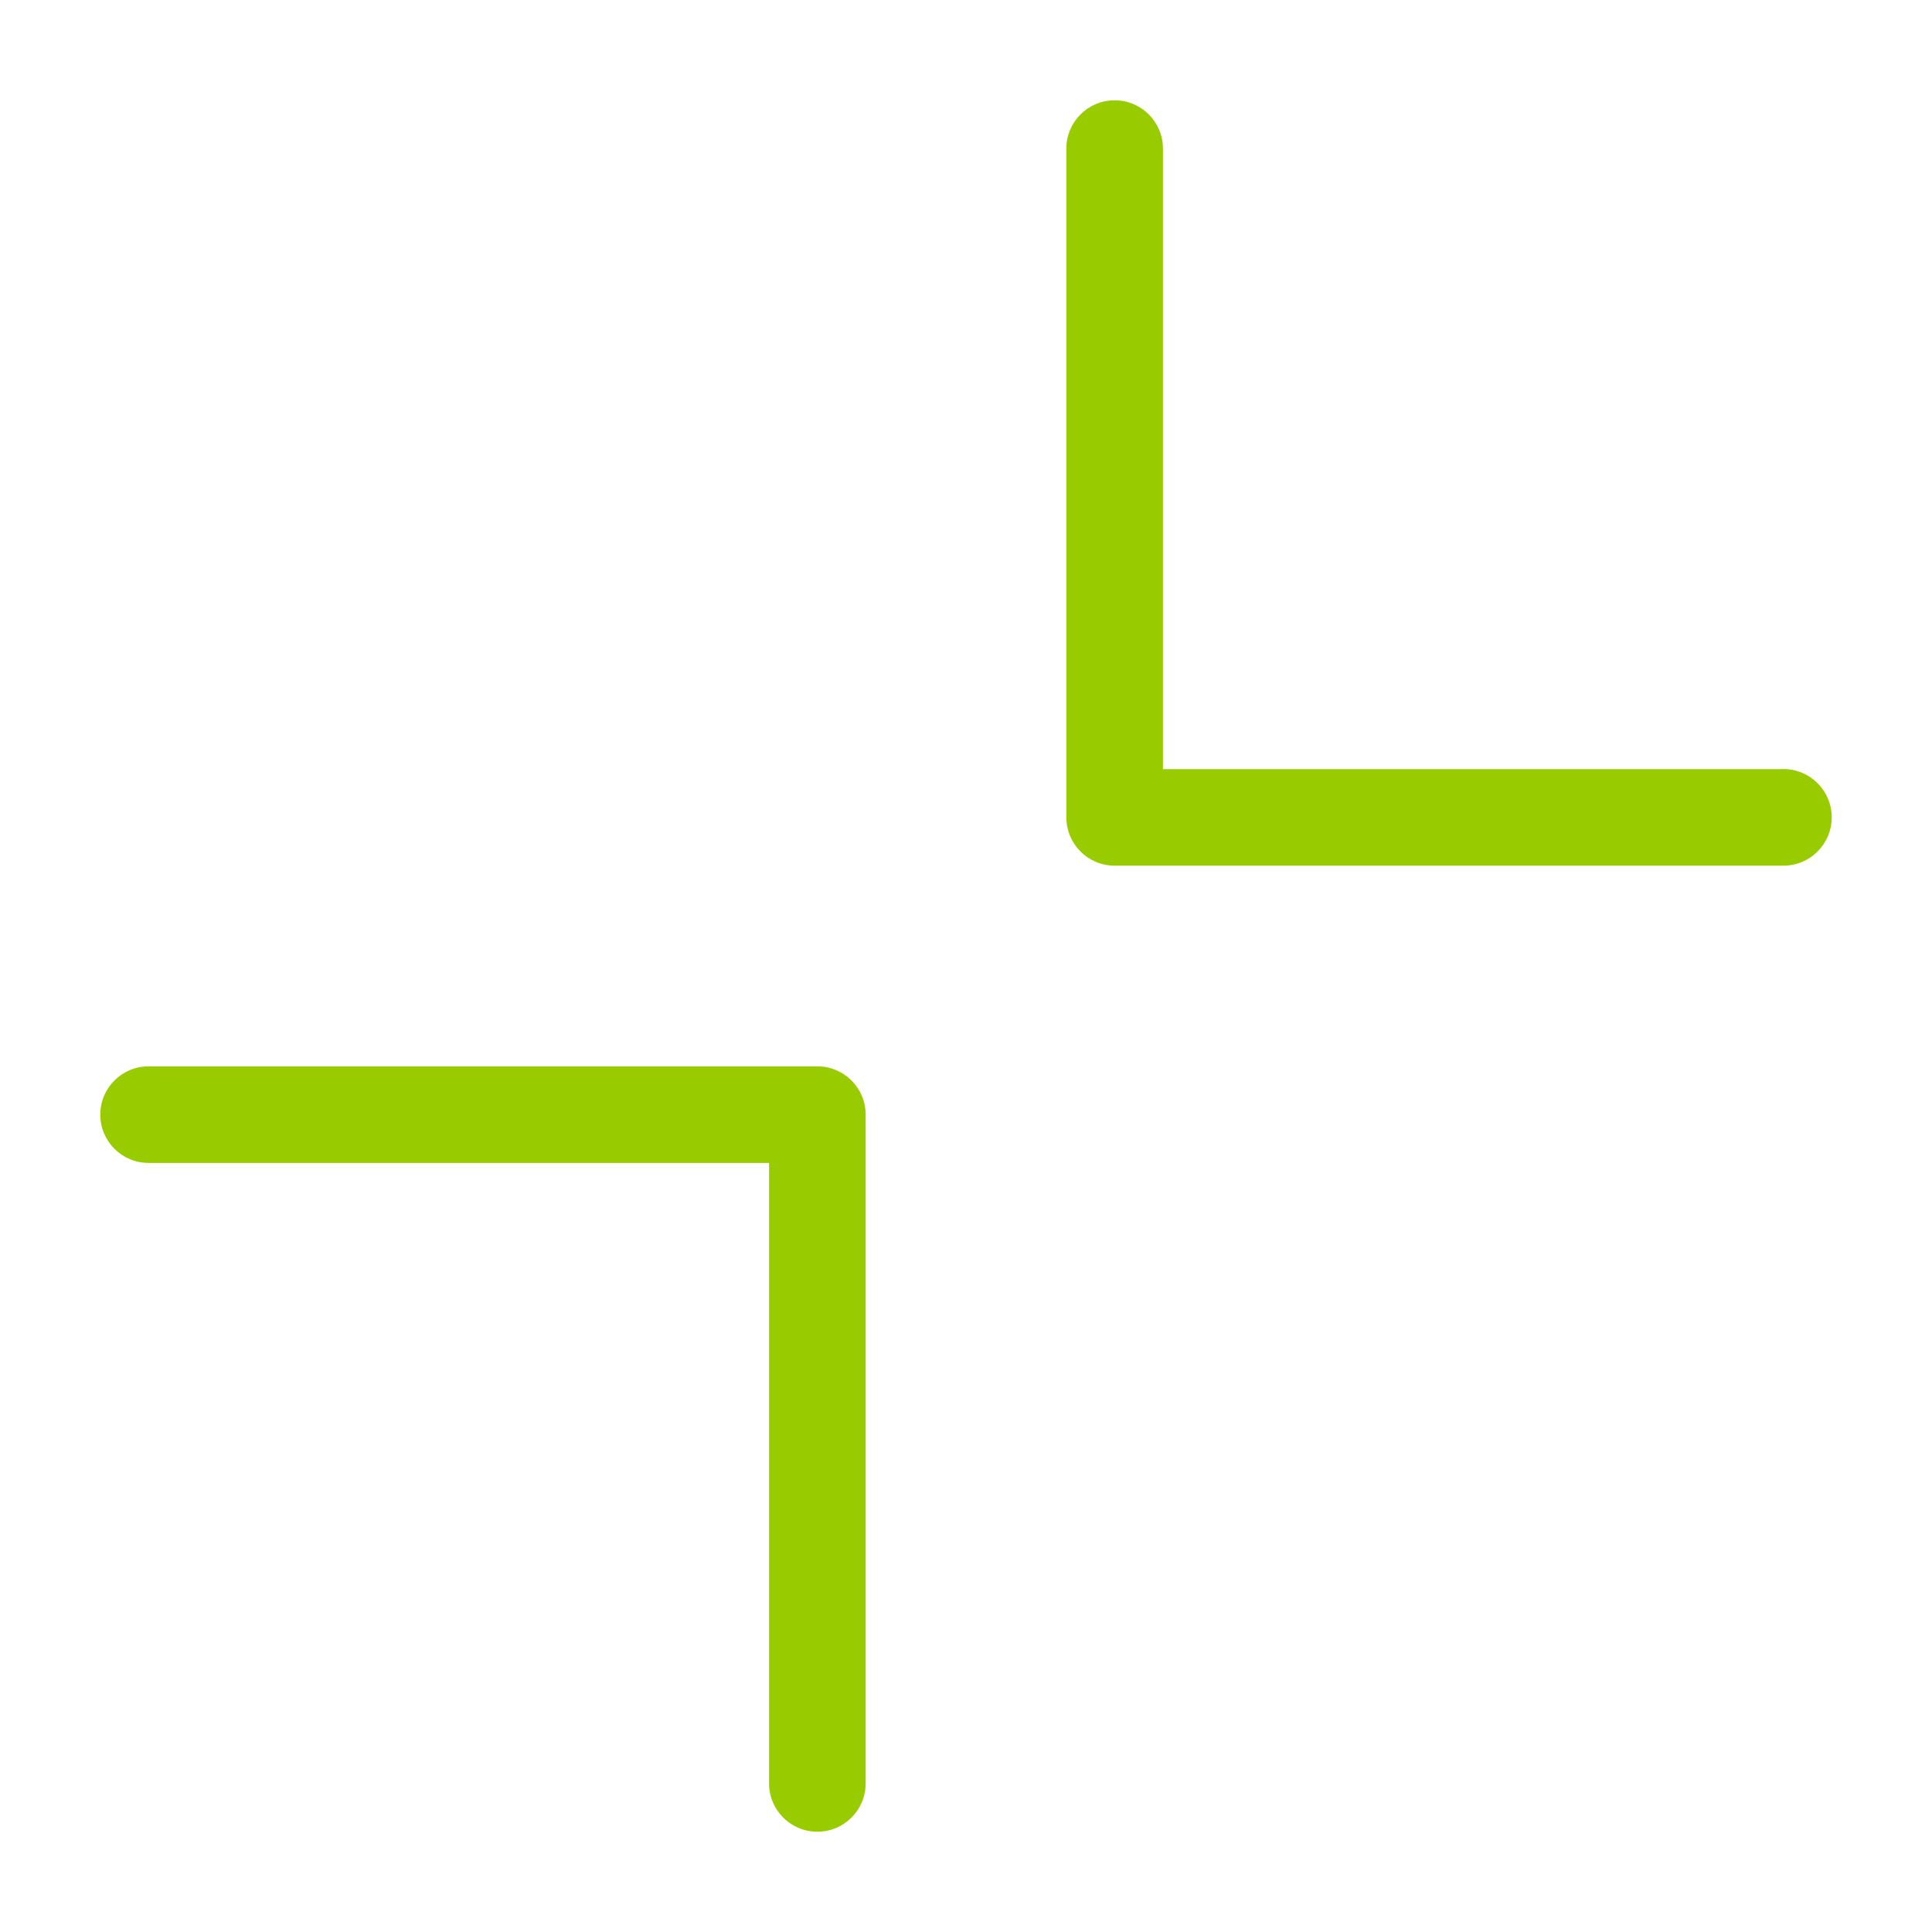
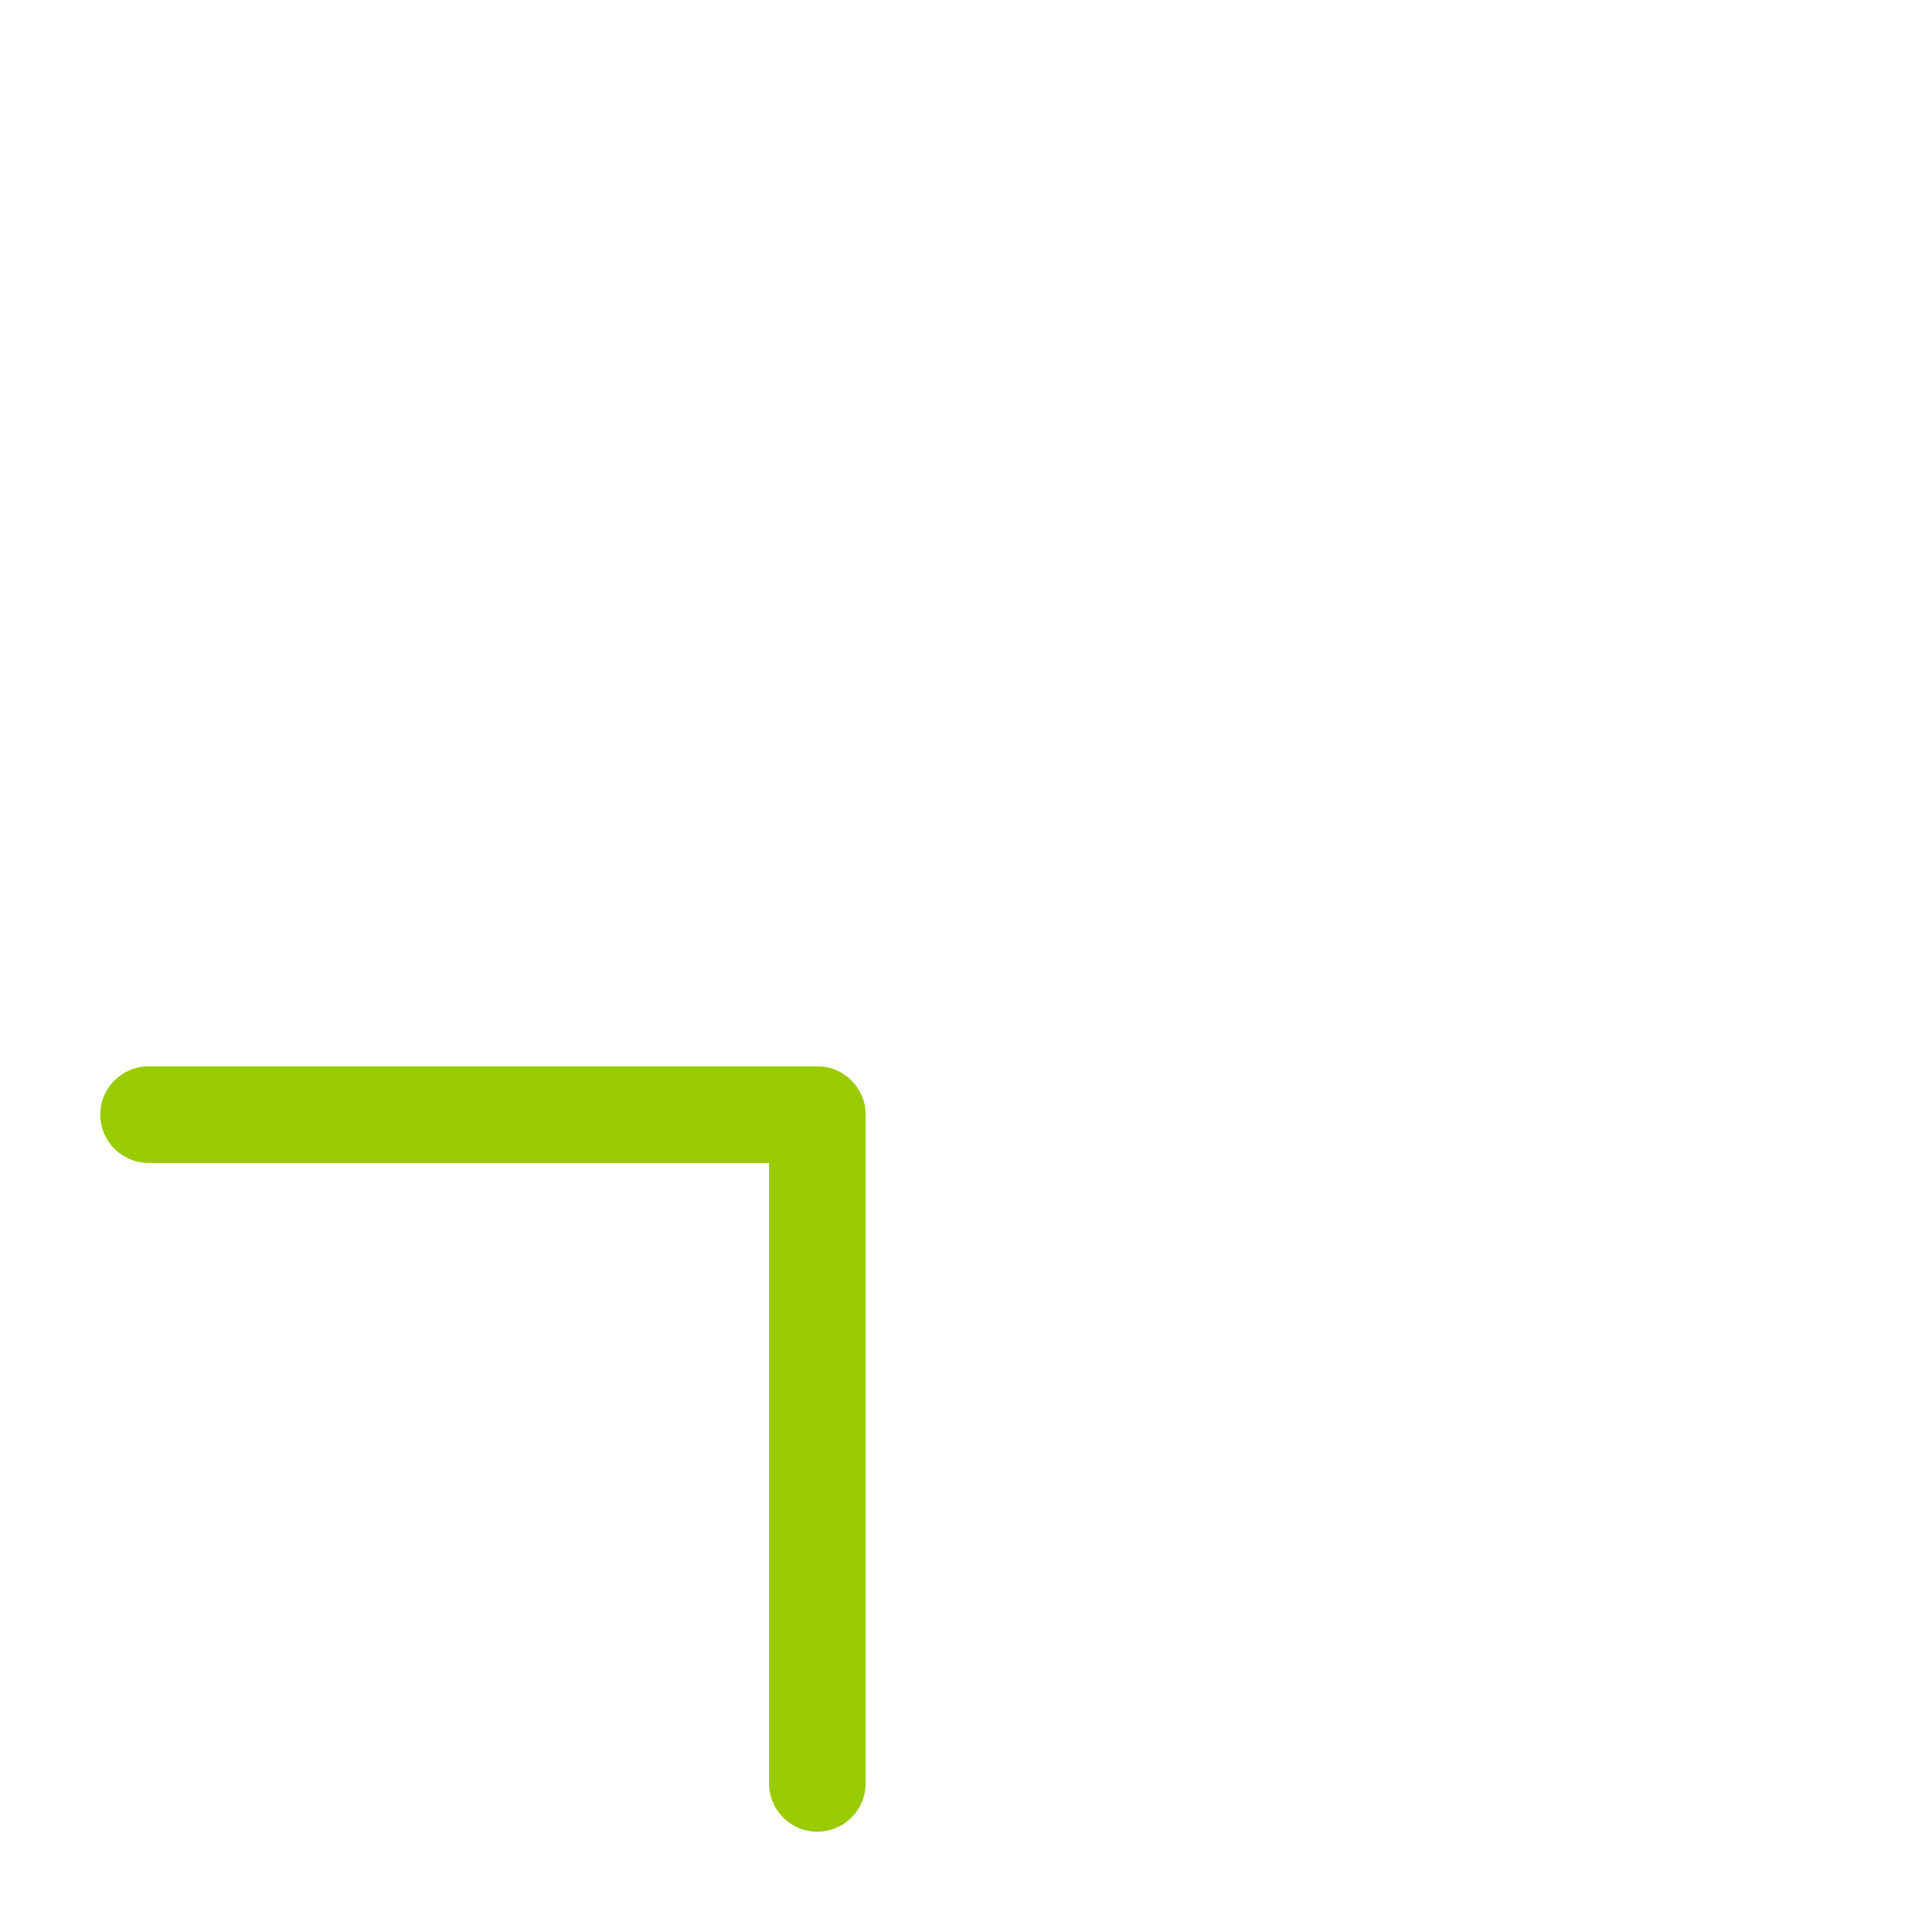
<svg xmlns="http://www.w3.org/2000/svg" id="arrow-collapse" viewBox="0 0 32 32" fill="#99CC00">
  <defs>
    <style>.cls-1{stroke-width:0px;}</style>
  </defs>
  <path class="cls-1" d="M13.539,17.662H2.461c-.442,0-.8.358-.8.8s.358.8.8.8h10.277v10.277c0,.442.358.8.8.8s.8-.358.8-.8v-11.077c0-.442-.358-.8-.8-.8Z" />
-   <path class="cls-1" d="M29.539,12.739h-10.277V2.461c0-.442-.358-.8-.8-.8s-.8.358-.8.8v11.077c0,.442.358.8.8.8h11.077c.442,0,.8-.358.8-.8s-.358-.8-.8-.8Z" />
</svg>